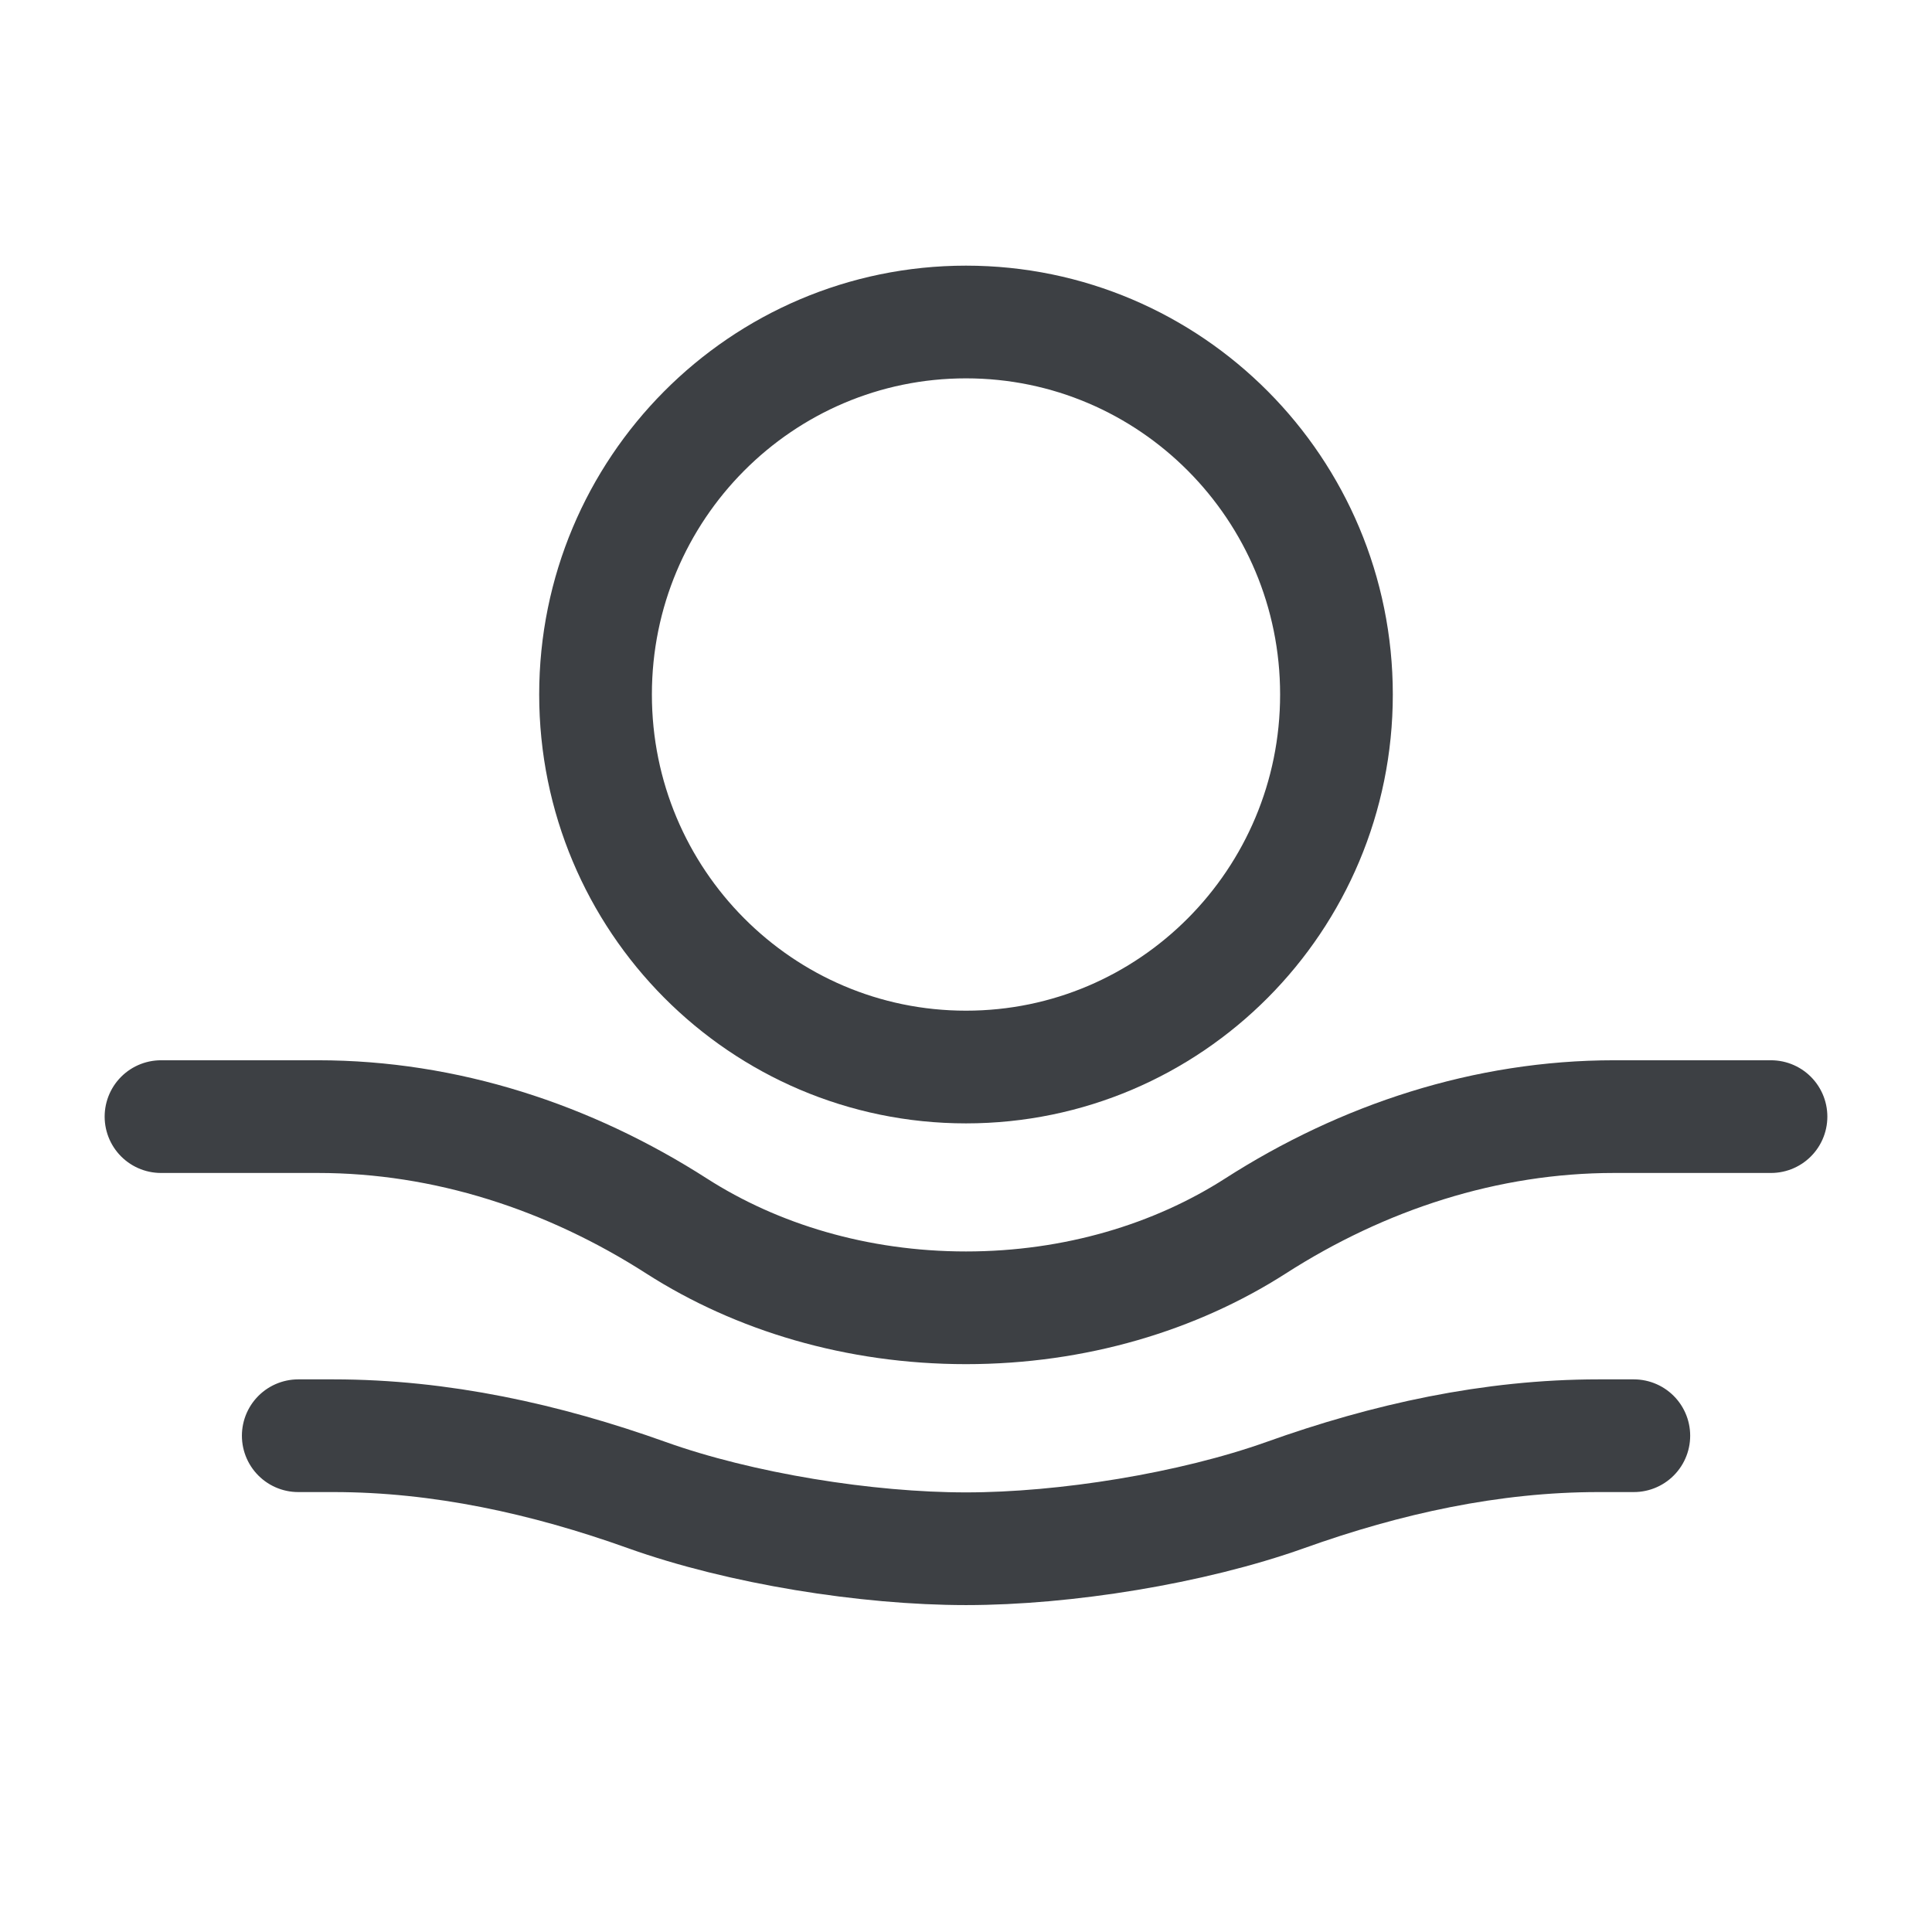
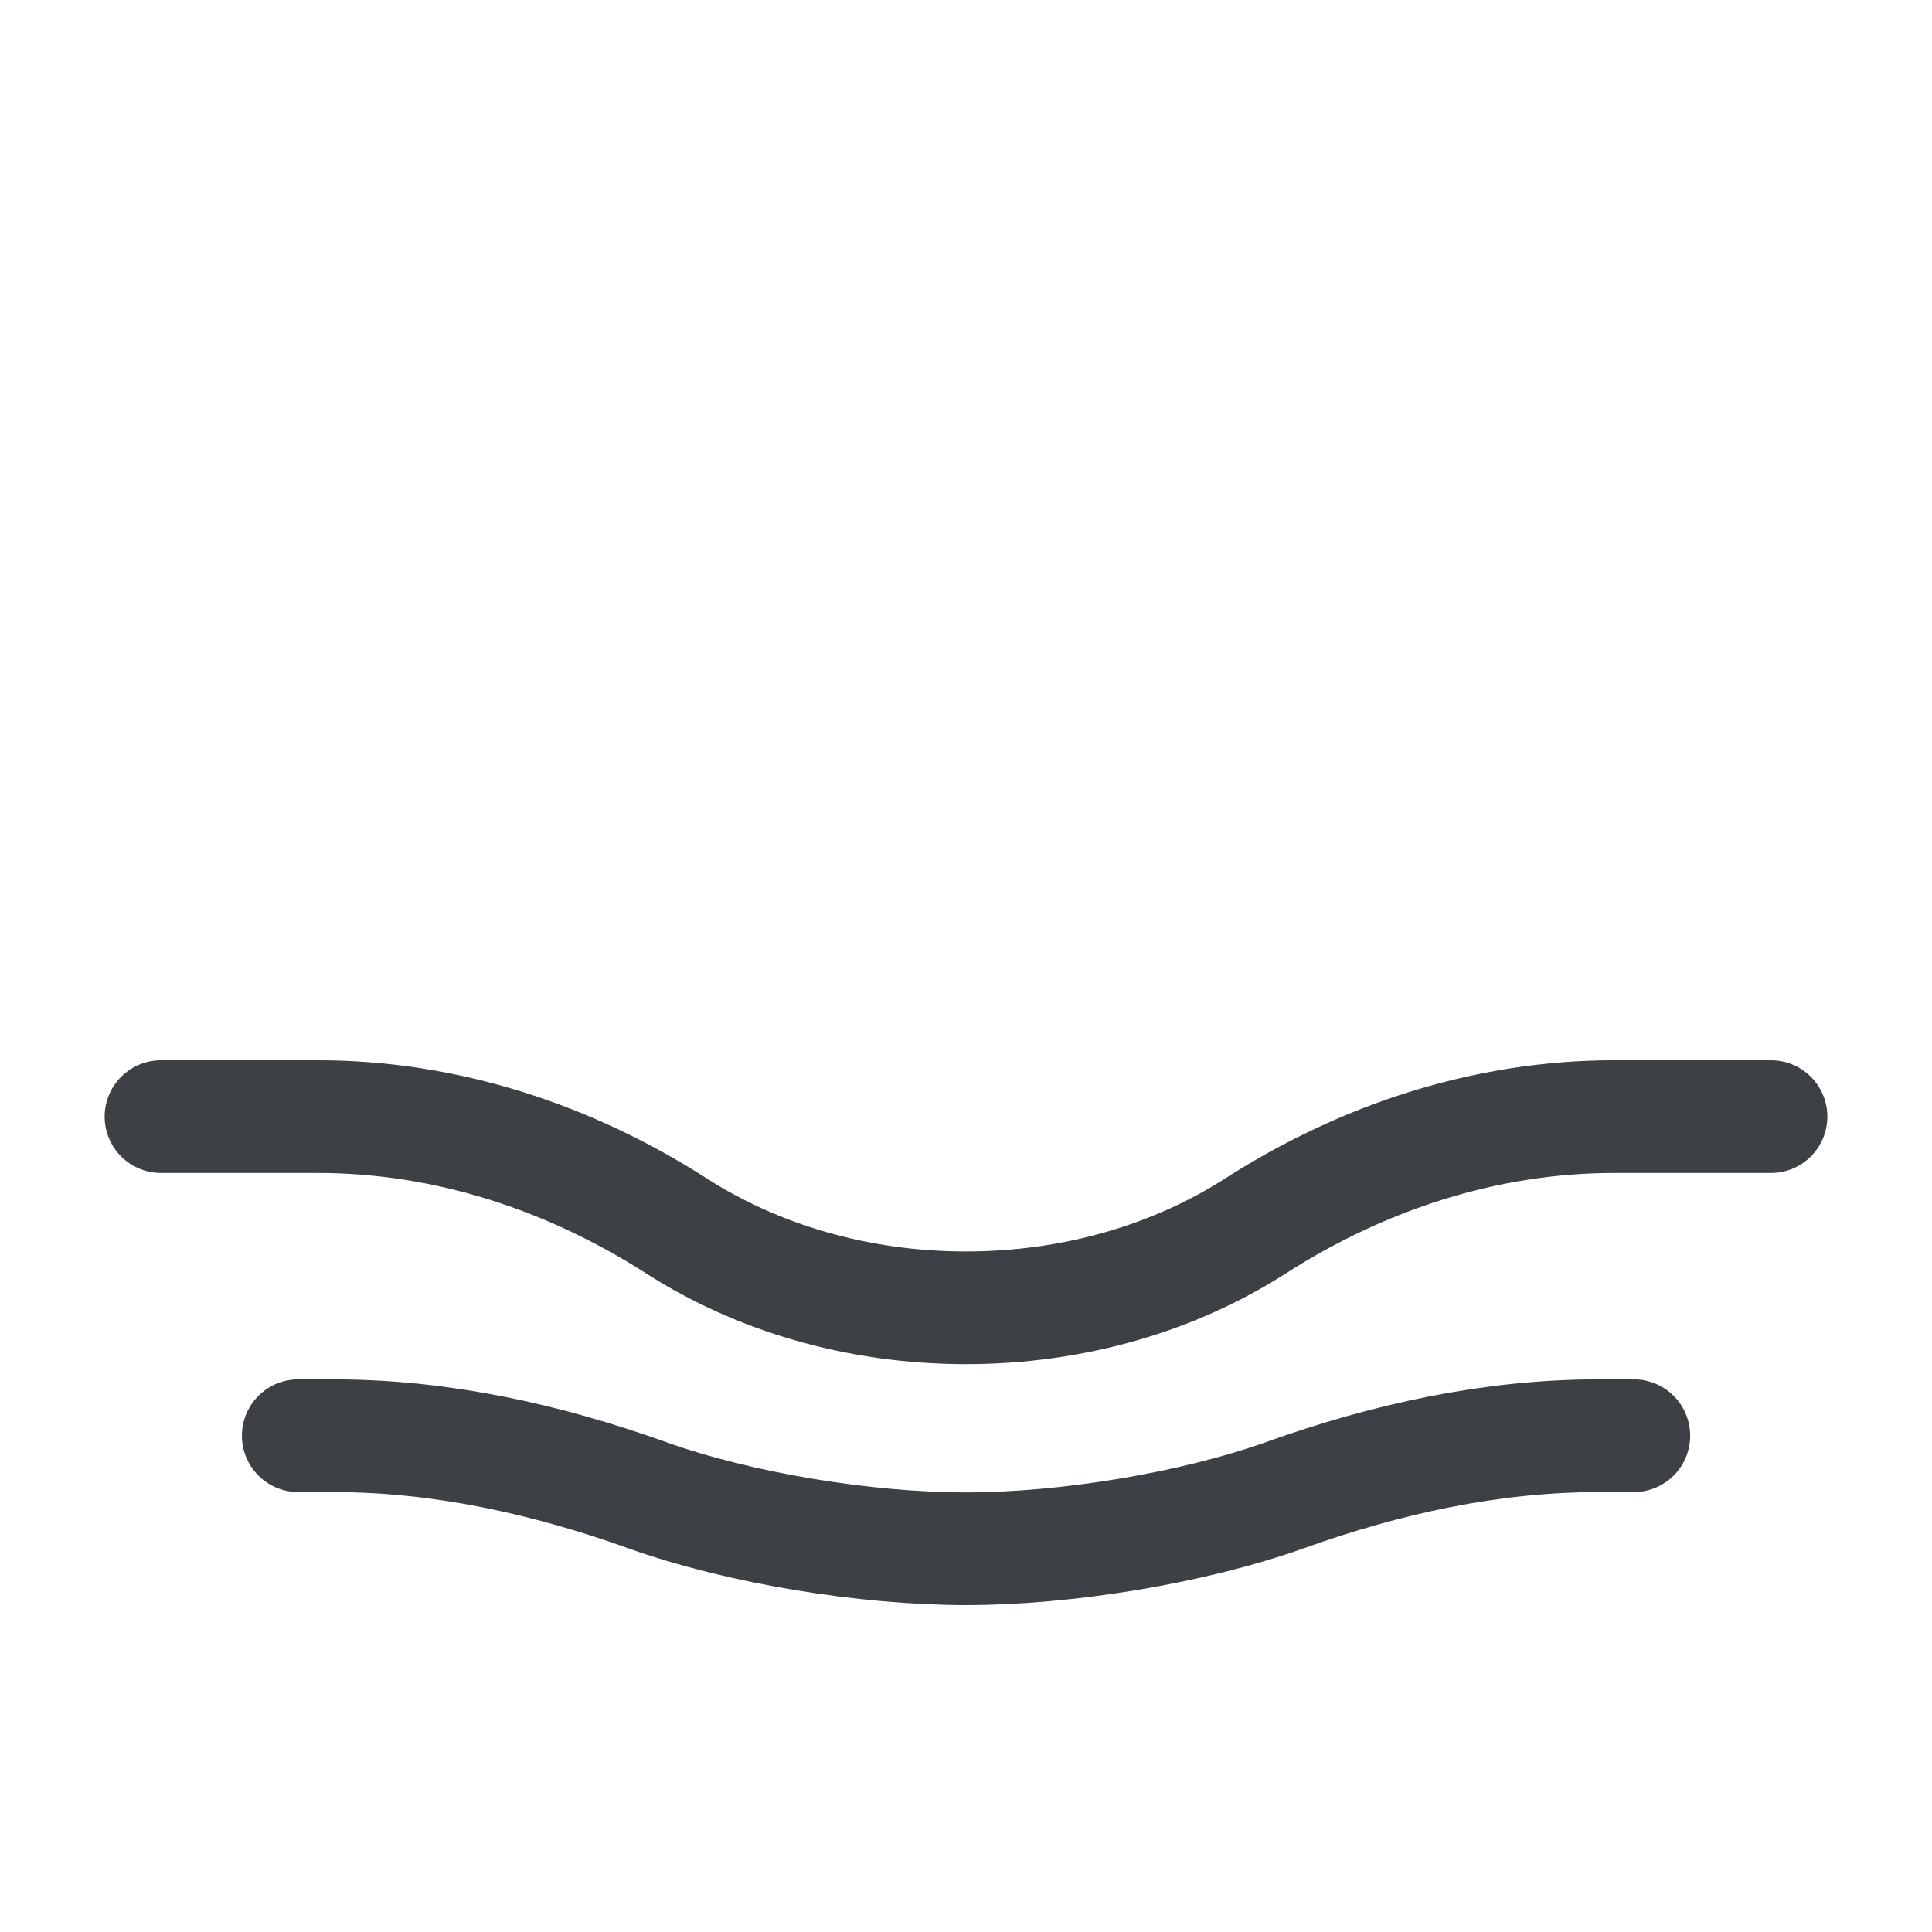
<svg xmlns="http://www.w3.org/2000/svg" width="24" height="24" viewBox="0 0 24 24" fill="none">
-   <path d="M12 13.255C14.541 13.255 16.602 11.183 16.602 8.627C16.602 6.072 14.541 4 12 4C9.459 4 7.398 6.072 7.398 8.627C7.398 11.183 9.459 13.255 12 13.255Z" stroke="#3D4044" stroke-width="1.4" stroke-miterlimit="10" stroke-linecap="round" />
  <path d="M2 13.871H3.949C5.538 13.871 7.07 14.373 8.408 15.232C9.398 15.866 10.644 16.246 12 16.246C13.356 16.246 14.602 15.866 15.592 15.232C16.93 14.373 18.462 13.871 20.051 13.871H22" stroke="#3D4044" stroke-width="1.4" stroke-miterlimit="10" stroke-linecap="round" />
  <path d="M20.296 17.835H19.858C18.526 17.835 17.221 18.123 15.967 18.572C14.802 18.987 13.232 19.239 12 19.239C10.768 19.239 9.199 18.989 8.034 18.572C6.779 18.123 5.474 17.835 4.142 17.835H3.705" stroke="#3D4044" stroke-width="1.4" stroke-miterlimit="10" stroke-linecap="round" />
</svg>